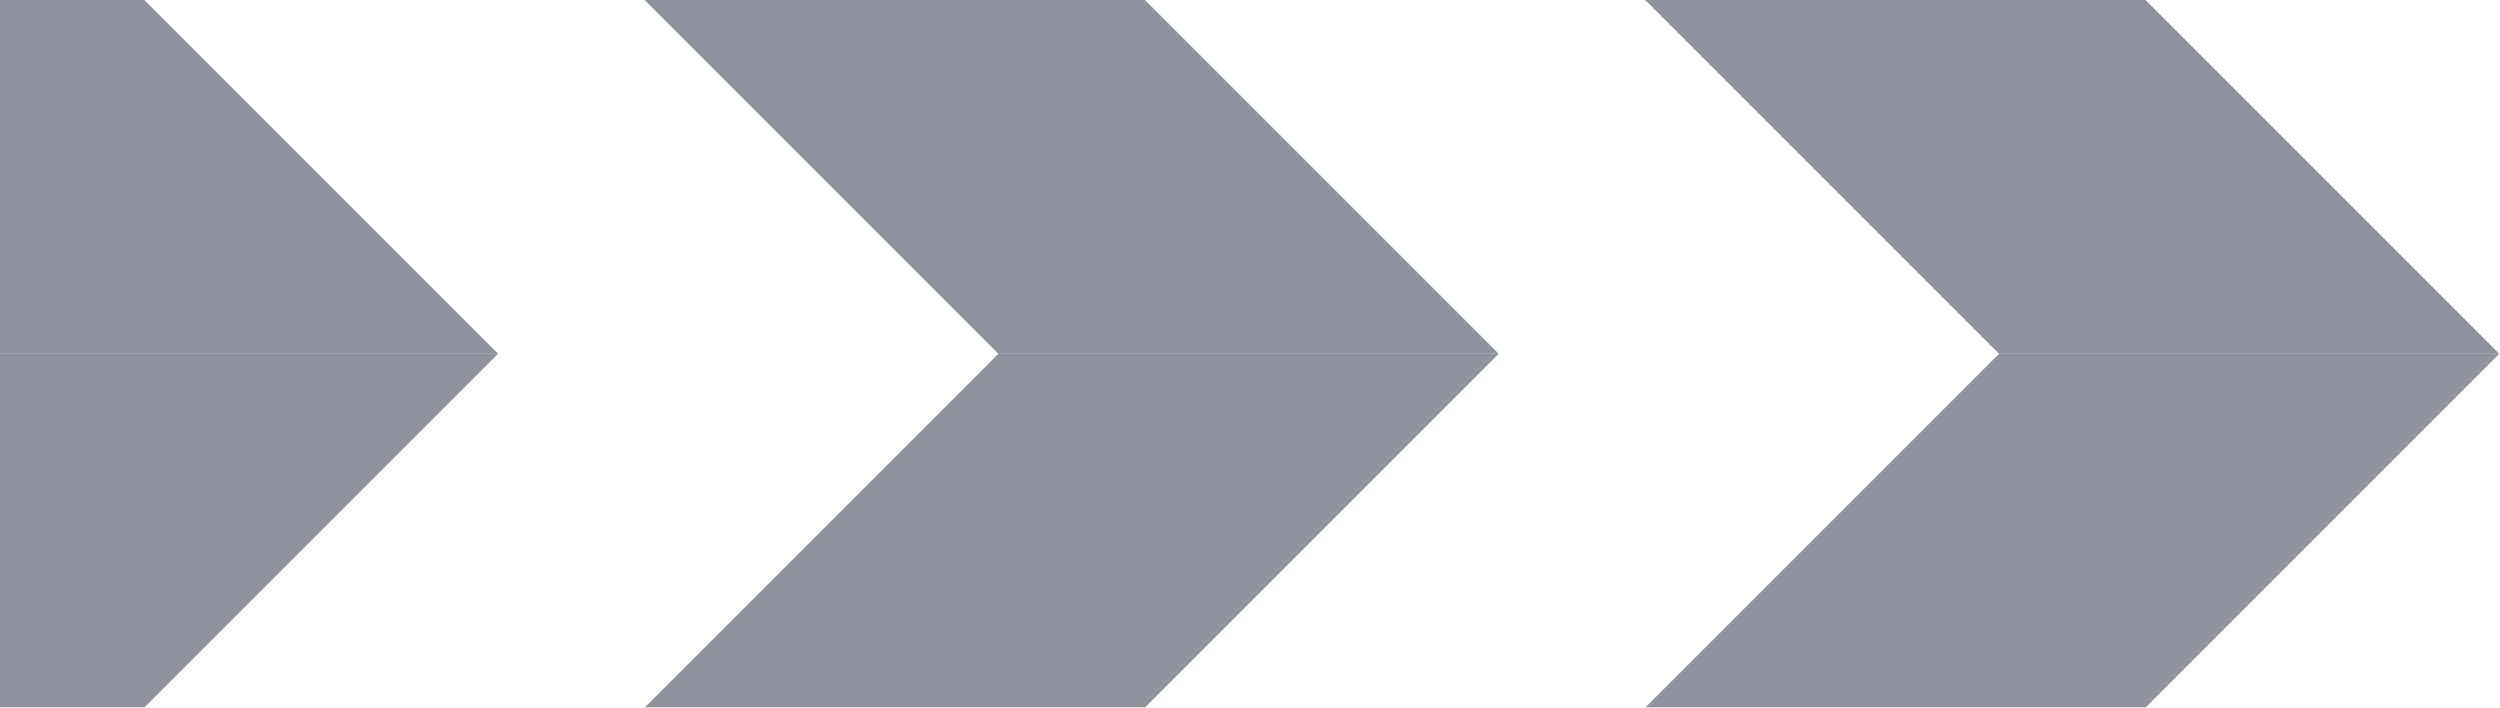
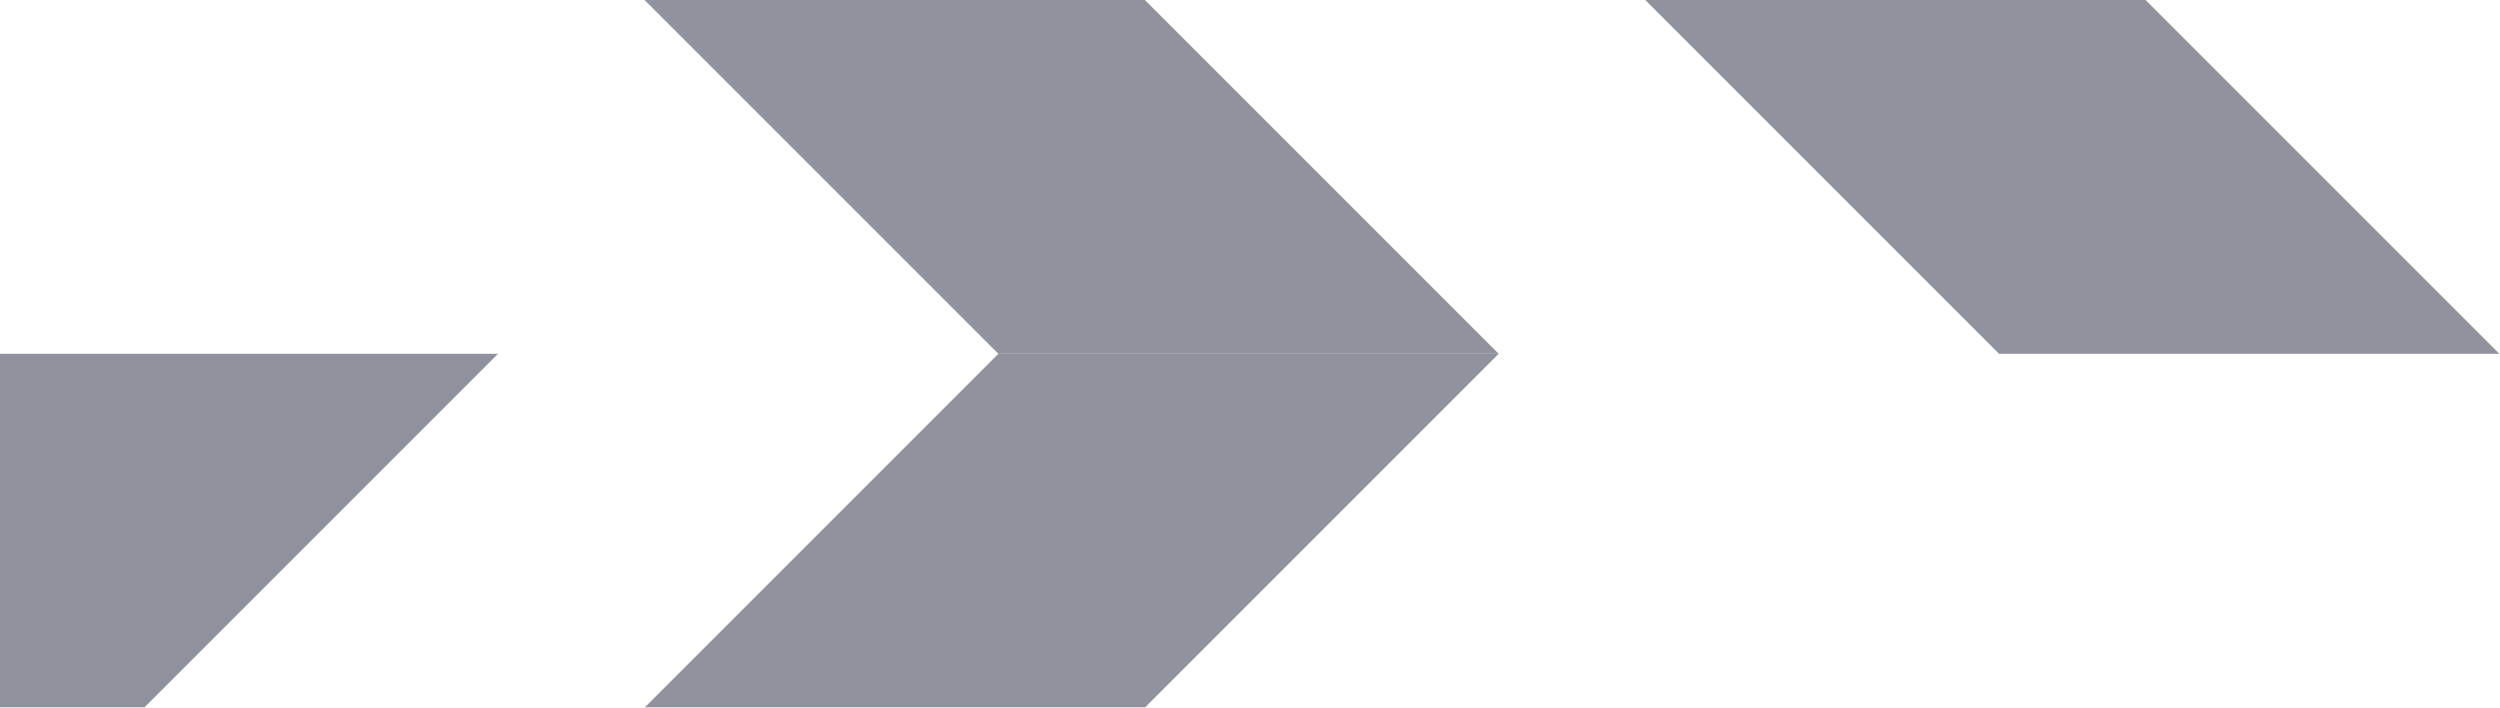
<svg xmlns="http://www.w3.org/2000/svg" width="848" height="240" viewBox="0 0 848 240" fill="none">
  <g opacity="0.5">
-     <path d="M558.056 240L727.762 240L847.762 120L678.056 120L558.056 240Z" fill="#22263C" />
    <path d="M218.645 240L388.35 240L508.35 120L338.645 120L218.645 240Z" fill="#22263C" />
    <path d="M-120.766 240L48.939 240L168.939 120L-0.766 120L-120.766 240Z" fill="#22263C" />
    <path d="M-460.178 240L-290.472 240L-170.472 120L-340.178 120L-460.178 240Z" fill="#22263C" />
    <path d="M-799.589 240L-629.883 240L-509.883 120L-679.589 120L-799.589 240Z" fill="#22263C" />
-     <path d="M-1139 240L-969.295 240L-849.295 120L-1019 120L-1139 240Z" fill="#22263C" />
+     <path d="M-1139 240L-969.295 240L-849.295 120L-1019 120L-1139 240" fill="#22263C" />
    <path d="M558.056 -5.24537e-06L727.762 -5.24537e-06L847.762 120L678.056 120L558.056 -5.24537e-06Z" fill="#22263C" />
    <path d="M218.645 -5.24537e-06L388.35 -5.24537e-06L508.35 120L338.645 120L218.645 -5.24537e-06Z" fill="#22263C" />
-     <path d="M-120.766 -5.24537e-06L48.939 -5.24537e-06L168.939 120L-0.766 120L-120.766 -5.24537e-06Z" fill="#22263C" />
    <path d="M-460.178 -5.24536e-06L-290.472 -5.24537e-06L-170.472 120L-340.178 120L-460.178 -5.24536e-06Z" fill="#22263C" />
    <path d="M-799.589 -5.24537e-06L-629.883 -5.24537e-06L-509.883 120L-679.589 120L-799.589 -5.24537e-06Z" fill="#22263C" />
    <path d="M-1139 -5.24537e-06L-969.295 -5.24537e-06L-849.295 120L-1019 120L-1139 -5.24537e-06Z" fill="#22263C" />
  </g>
</svg>